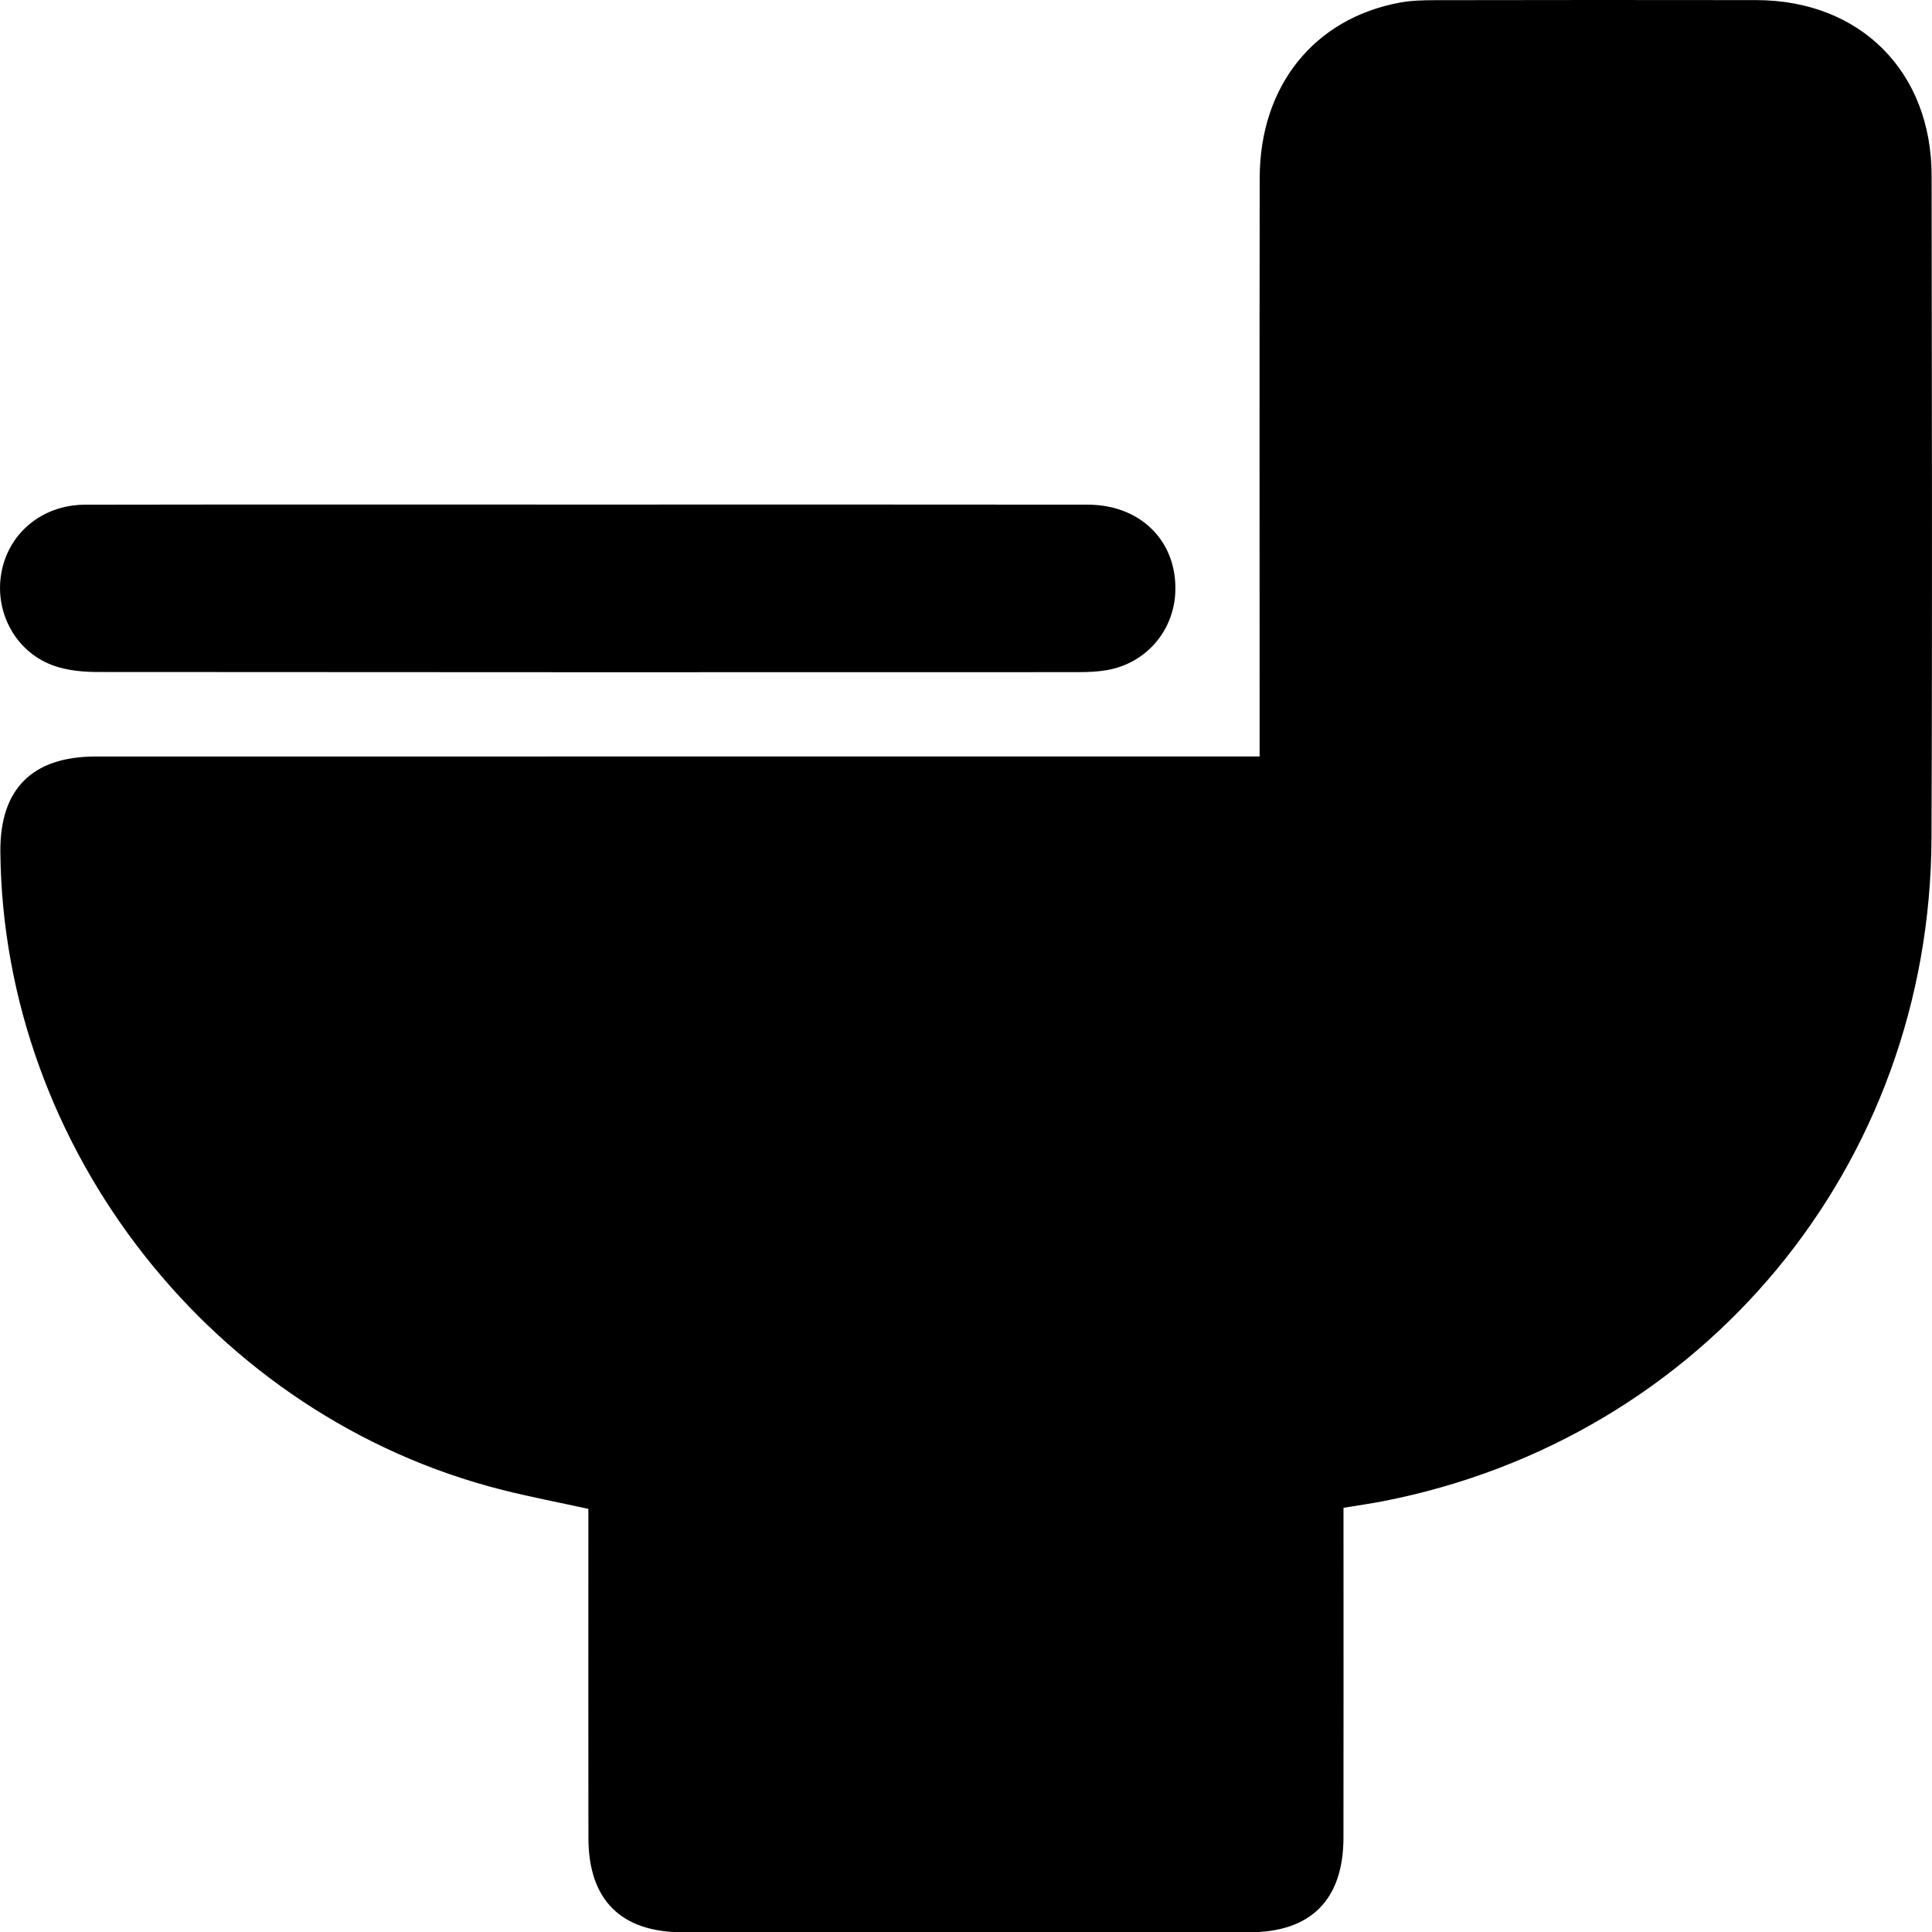
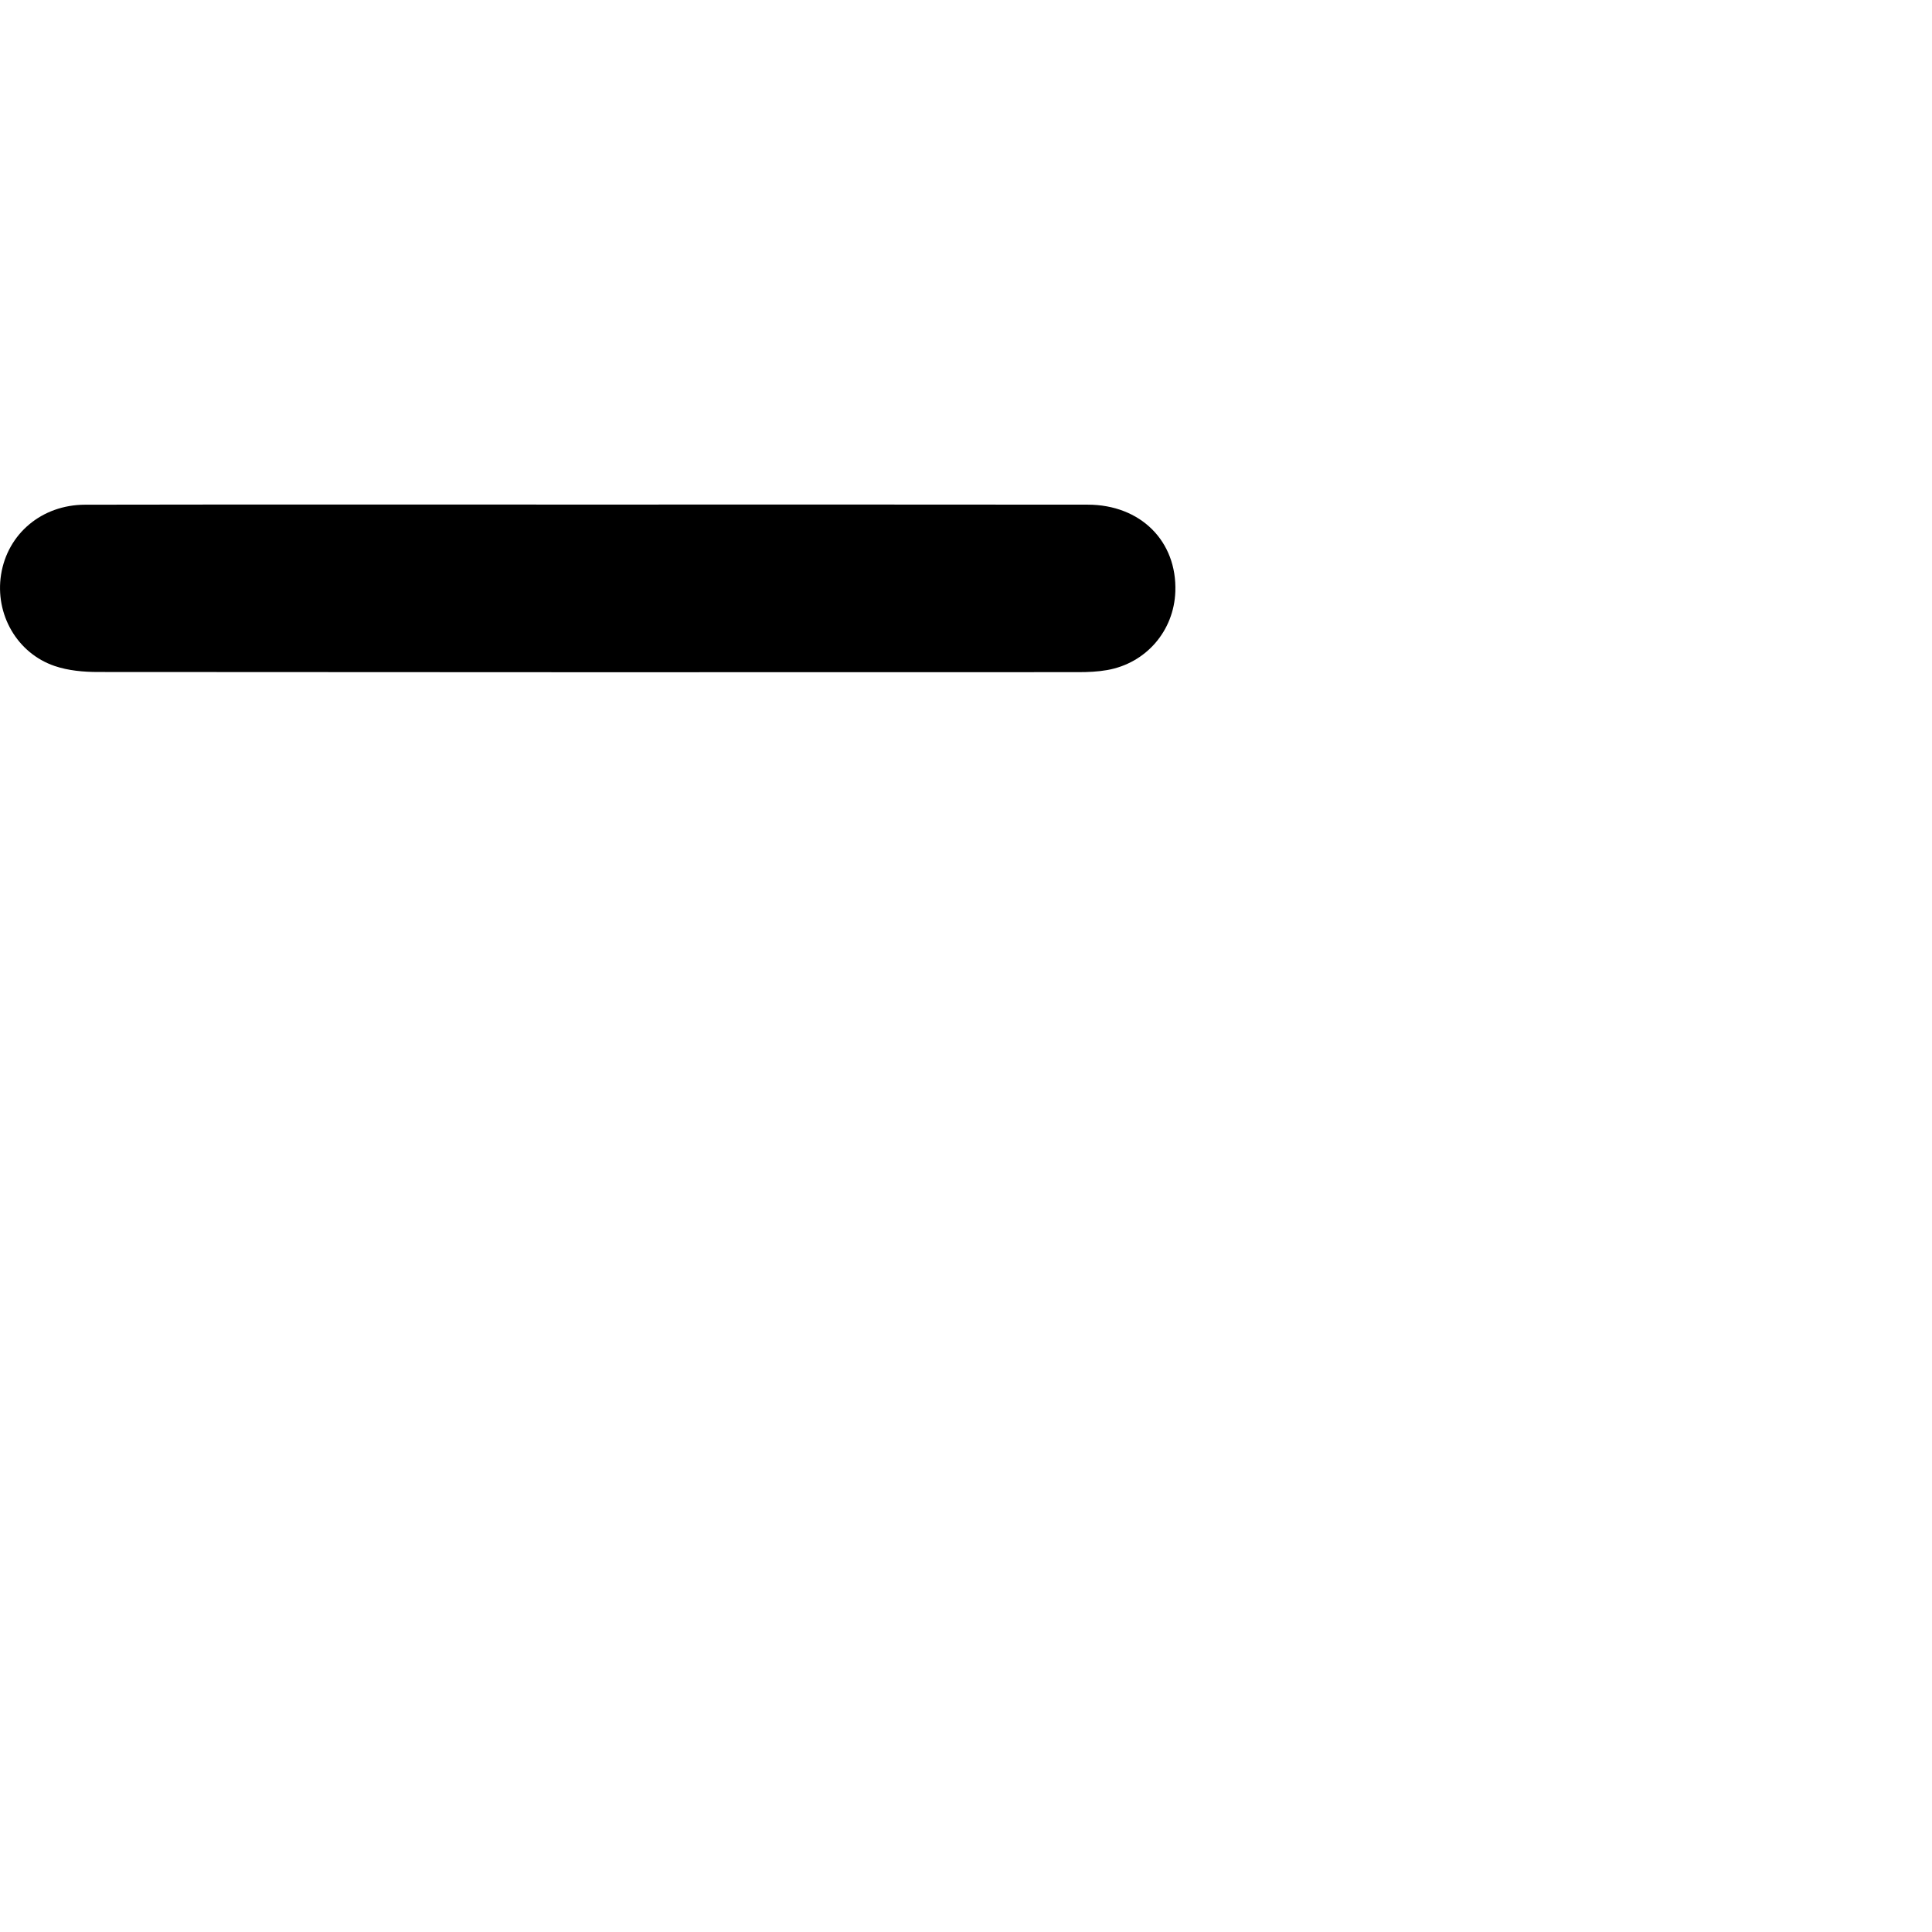
<svg xmlns="http://www.w3.org/2000/svg" id="a" viewBox="0 0 892 892.15">
-   <path d="m581.56,349.26c0-5.4,0-9.44,0-13.48,0-84.55-.09-169.11.04-253.66.07-42.47,25.16-73.67,64.82-80.94,5.31-.97,10.84-1.09,16.27-1.1,49.42-.08,98.83-.12,148.25-.03,47.93.09,80.84,33.01,80.88,81.08.1,101.94.35,203.88-.05,305.82-.6,151.19-105.2,277.35-253.32,306.18-5.66,1.1-11.39,1.9-18.16,3.02v11.22c0,47.05.05,94.1-.02,141.15-.05,28.57-15.03,43.59-43.39,43.6-87.24.03-174.49.03-261.73,0-28.46,0-43.44-14.95-43.48-43.48-.07-46.71-.02-93.42-.02-140.13,0-3.72,0-7.45,0-11.86-13.54-2.97-26.78-5.49-39.83-8.79C98.61,654.22,1.38,530.47.17,393.24c-.25-28.92,14.69-43.96,43.98-43.96,174.15-.03,348.3-.02,522.45-.02,4.38,0,8.76,0,14.97,0Z" />
  <path d="m272.29,232.96c76.64,0,153.27-.06,229.91.04,24.45.03,41.25,16.9,40.45,40.1-.63,18.15-13.47,33.1-31.48,36.27-4.33.76-8.8.96-13.2.96-150.89.05-301.78.07-452.66-.07-6.7,0-13.76-.62-20.04-2.76-17.48-5.93-27.65-23.97-24.78-42.19,2.96-18.8,18.73-32.26,38.83-32.29,77.66-.14,155.32-.06,232.97-.06Z" />
</svg>